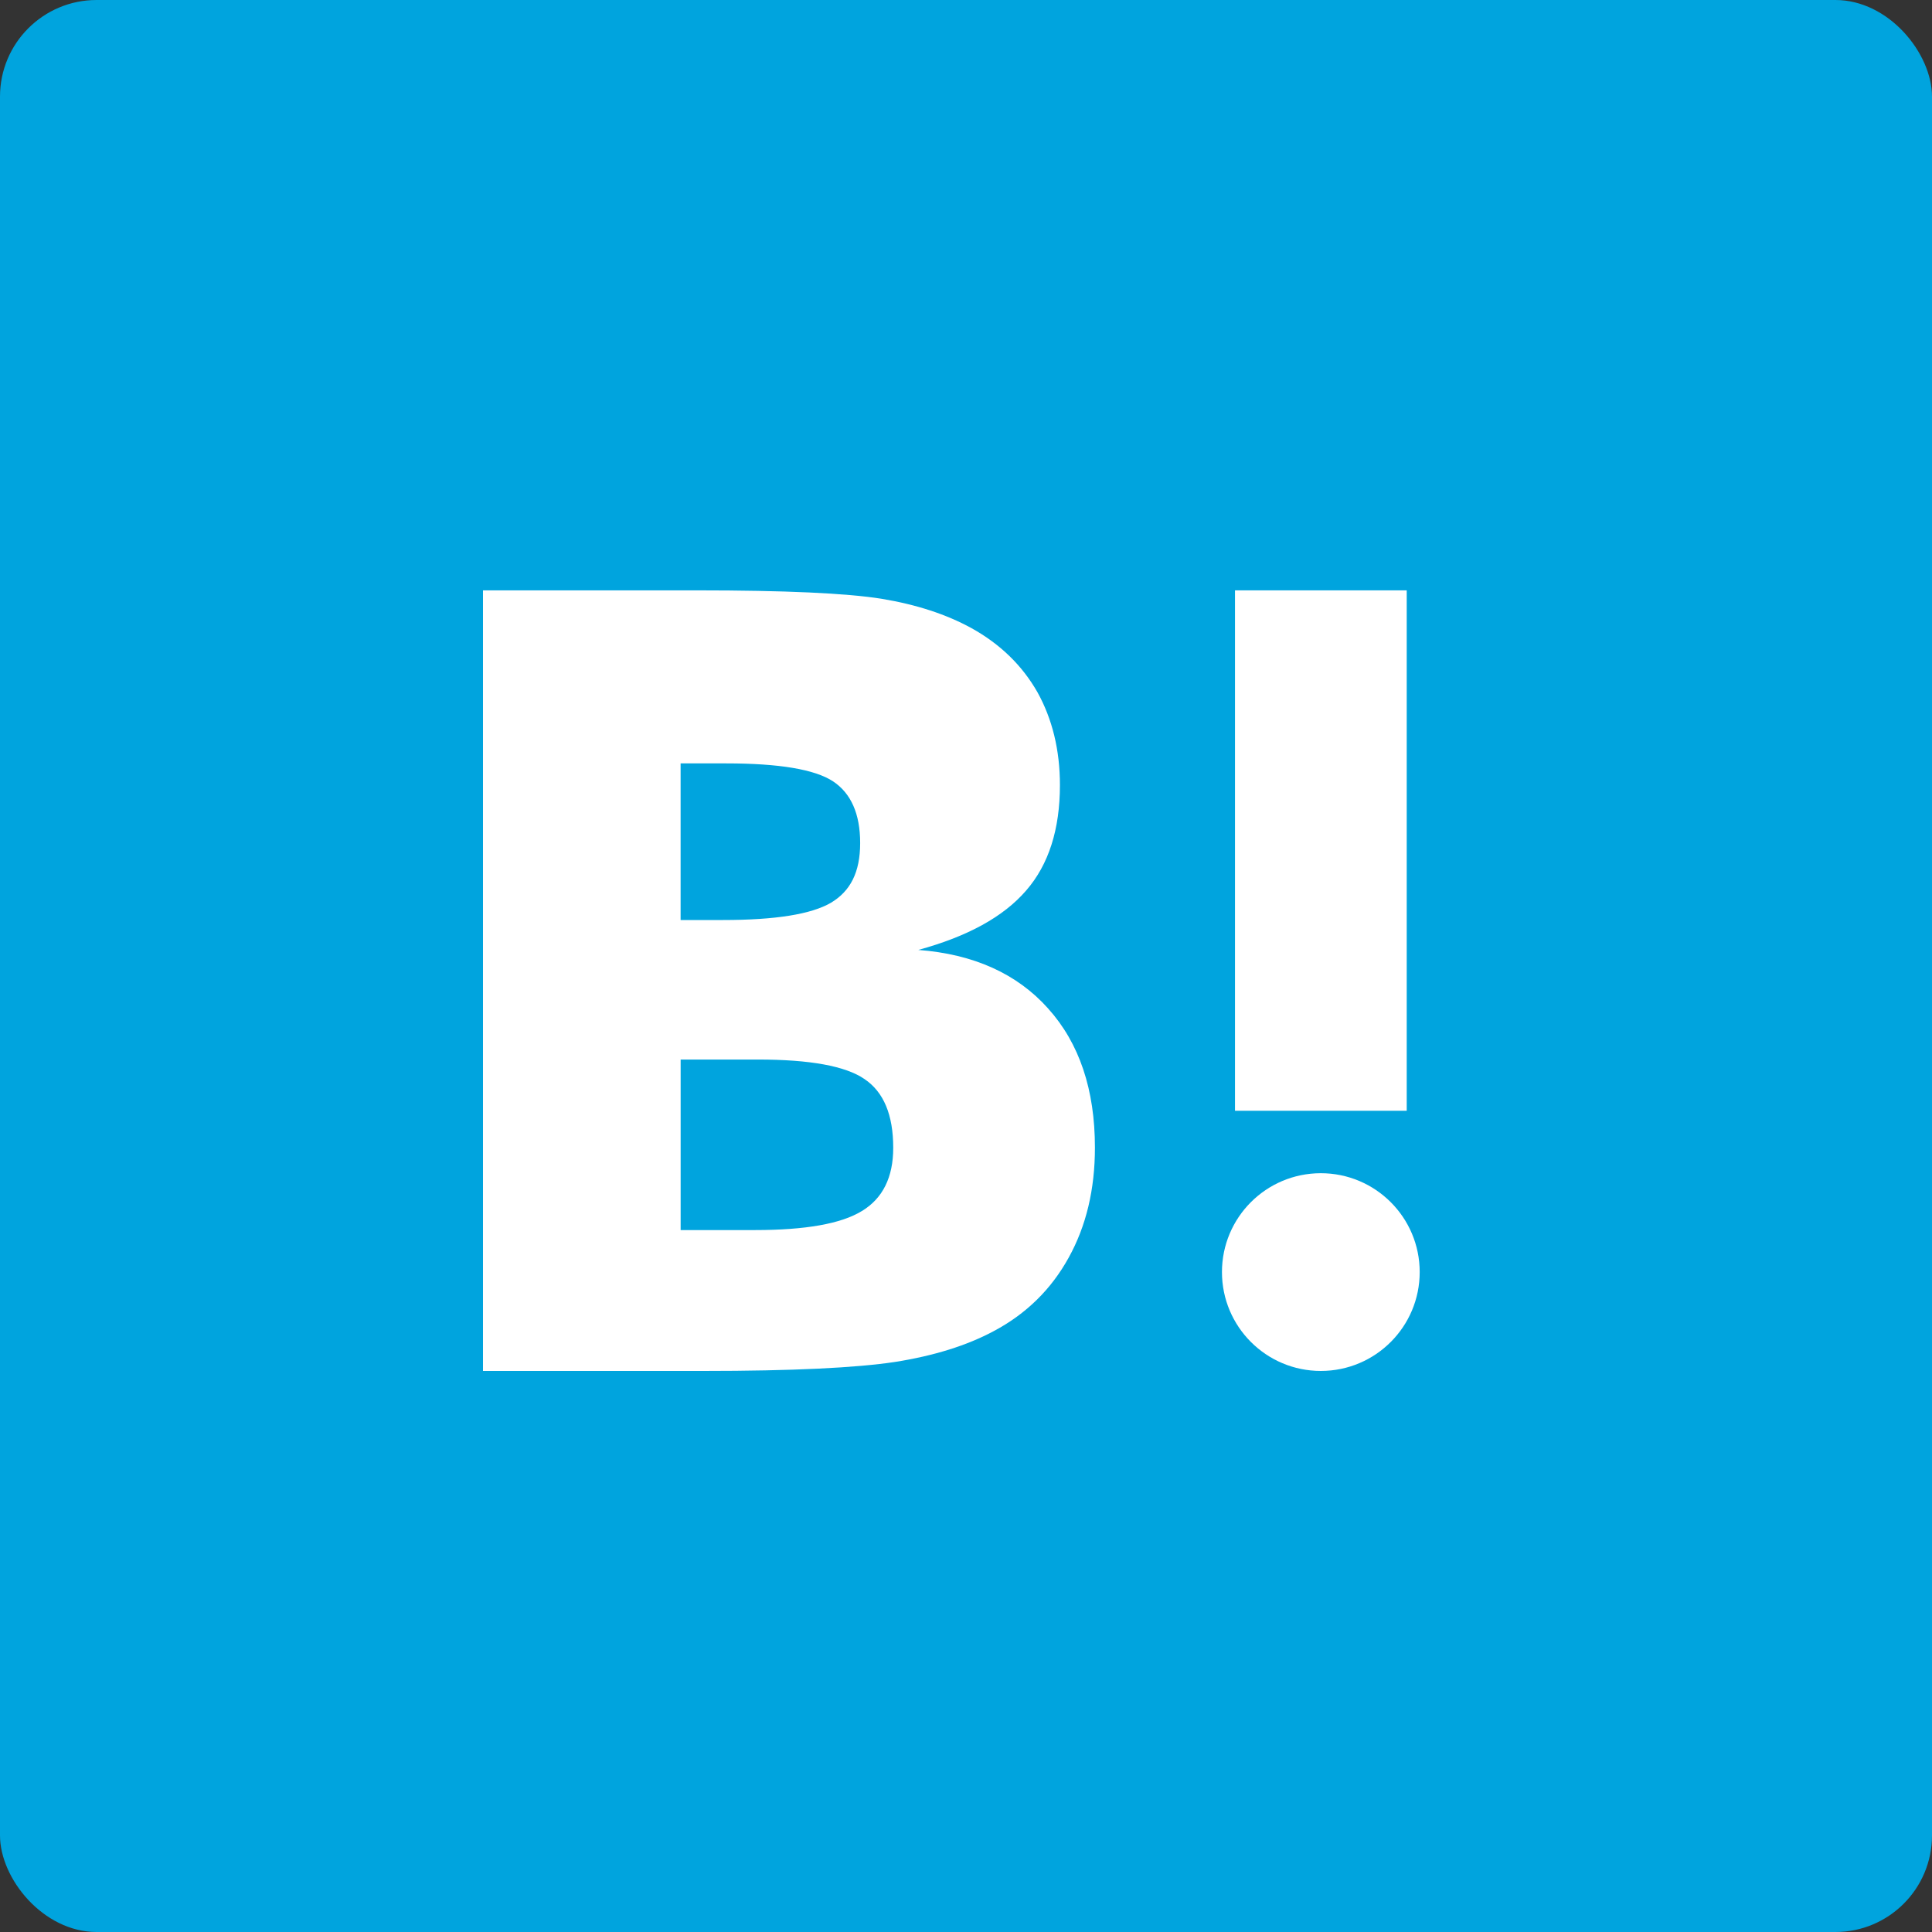
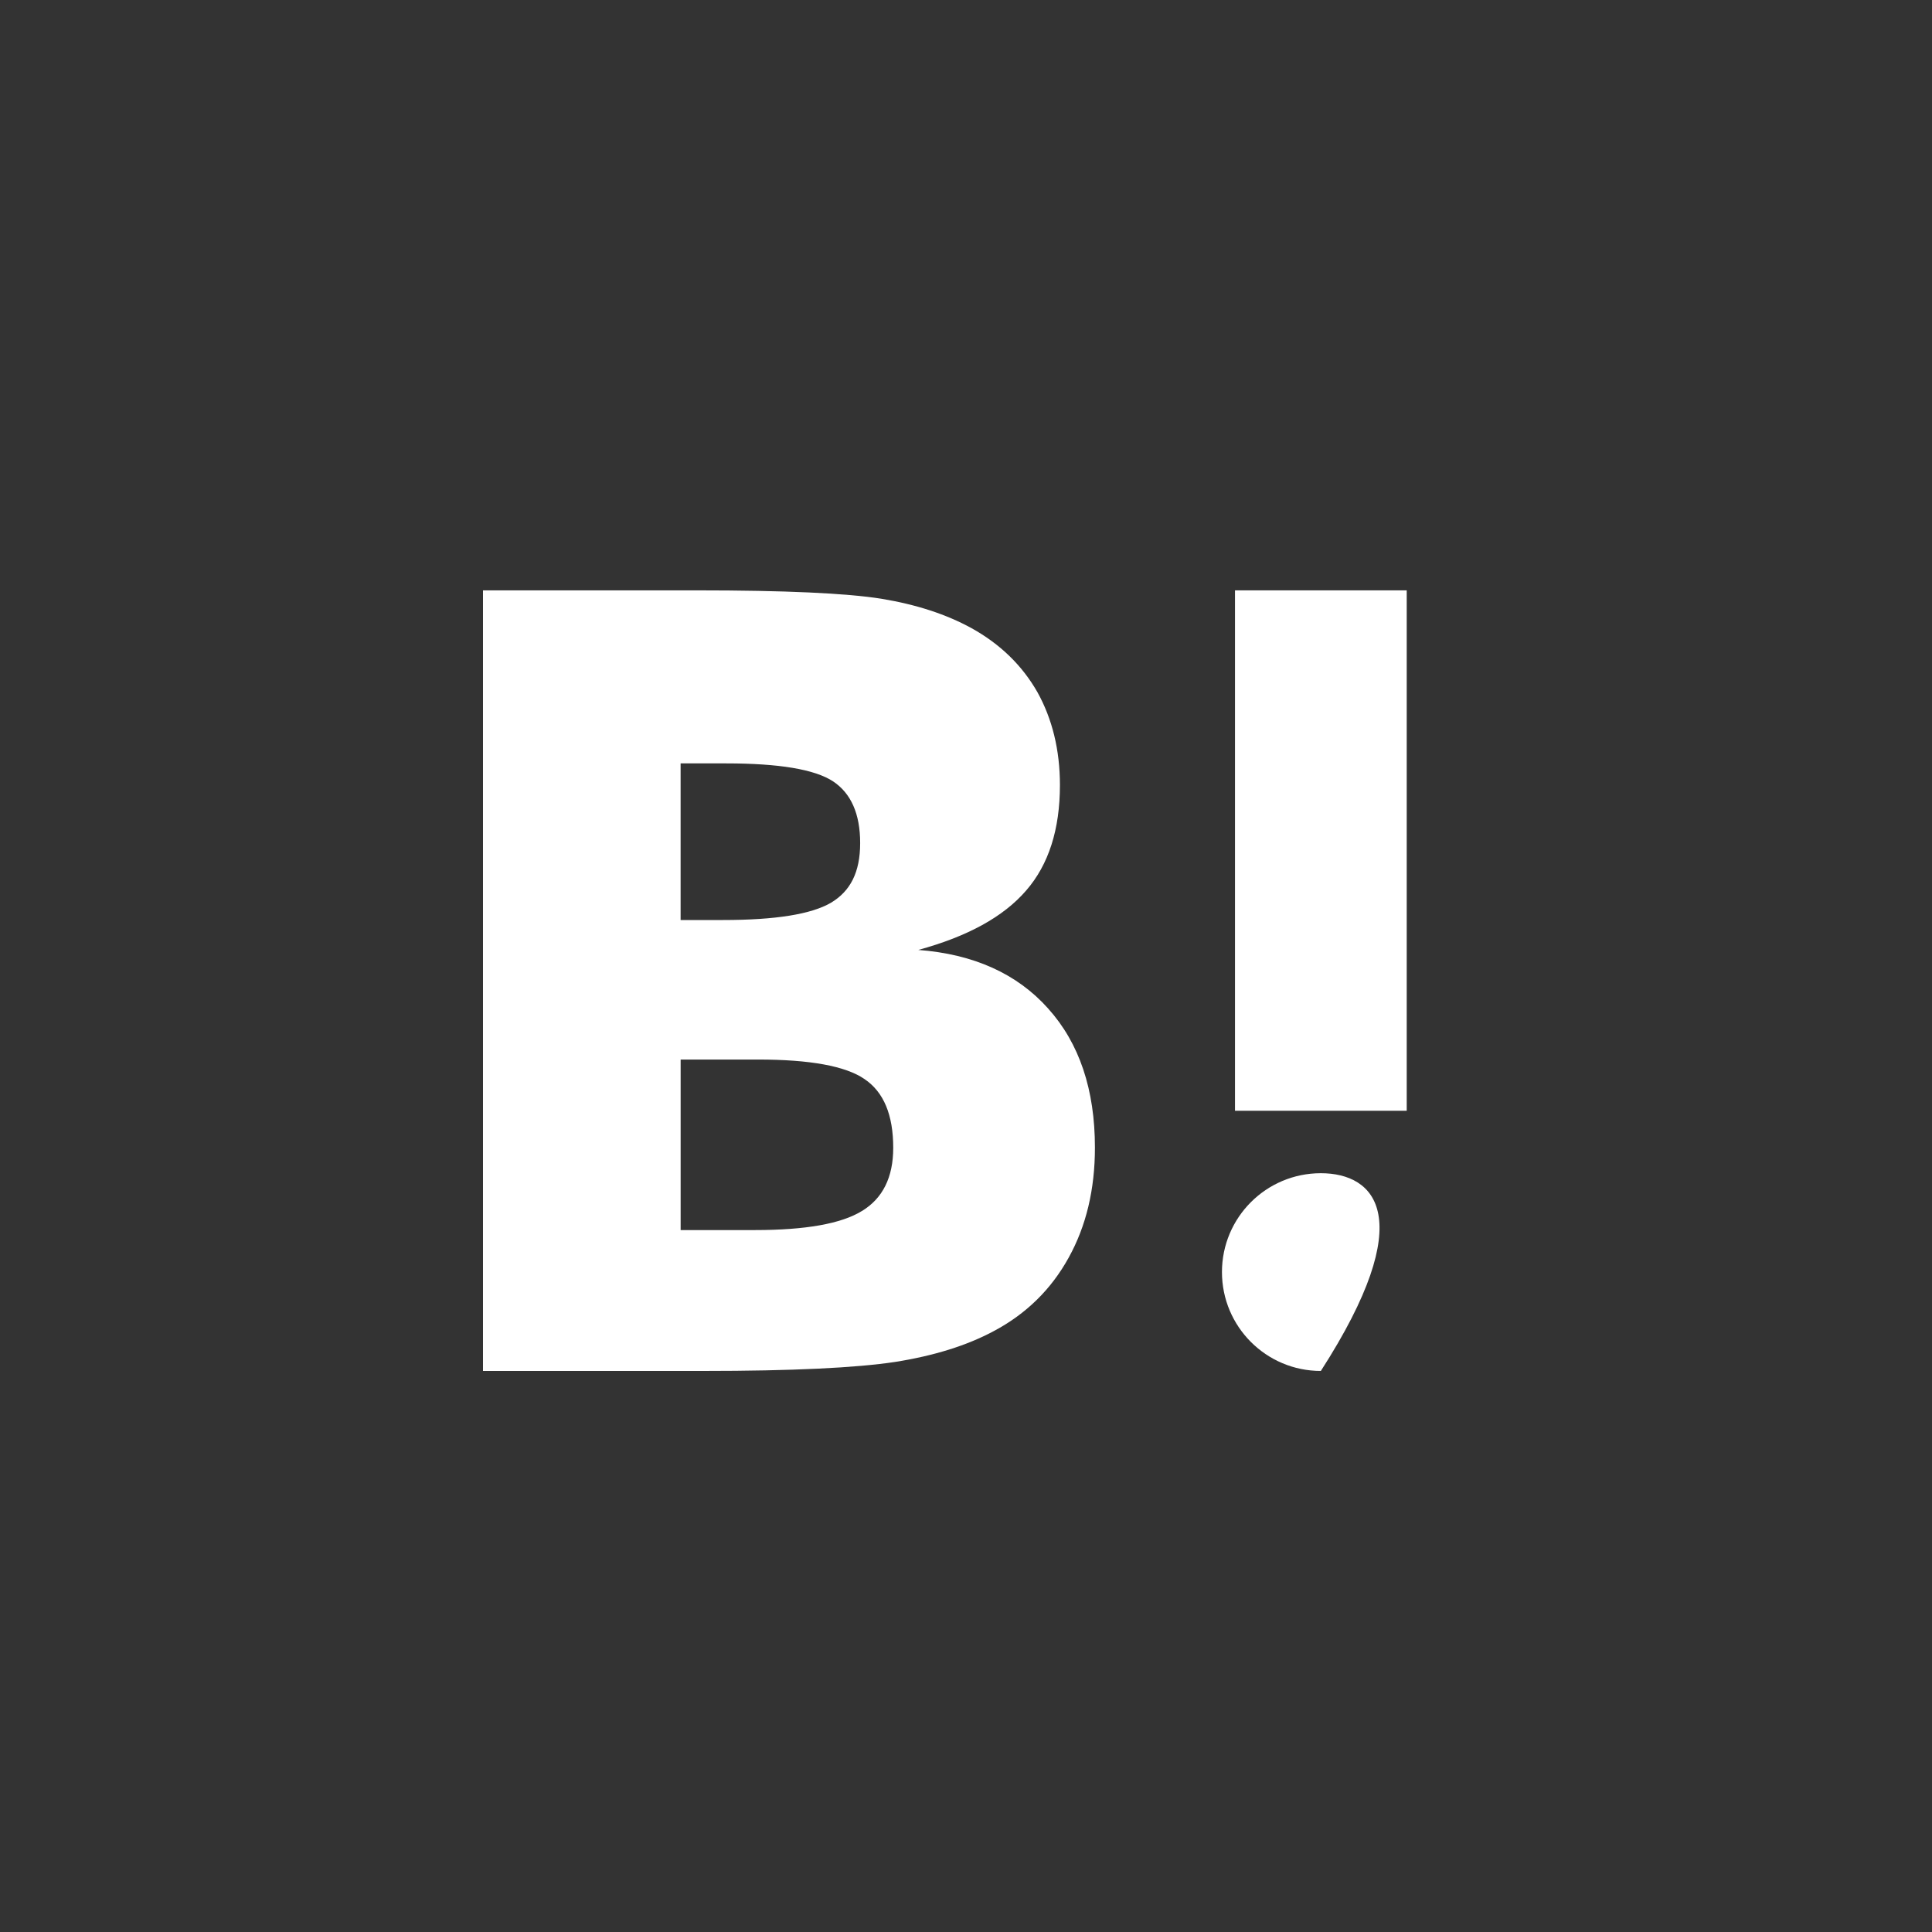
<svg xmlns="http://www.w3.org/2000/svg" width="60" height="60" viewBox="0 0 60 60" fill="none">
  <rect x="0" y="0" width="60" height="60" fill="#333333" stroke="none" />
-   <rect width="60" height="60" rx="3" fill="#00A4DE" />
  <g clip-path="url(#clip0_1082_212)">
    <path d="M32.55 31.319C31.584 30.239 30.241 29.632 28.518 29.501C30.051 29.083 31.164 28.472 31.868 27.656C32.569 26.85 32.917 25.756 32.917 24.38C32.917 23.29 32.679 22.326 32.217 21.494C31.744 20.666 31.064 20.003 30.17 19.507C29.388 19.078 28.459 18.774 27.375 18.595C26.286 18.422 24.381 18.334 21.648 18.334H15V42.576H21.849C24.6 42.576 26.584 42.48 27.798 42.296C29.01 42.105 30.027 41.785 30.85 41.345C31.867 40.808 32.645 40.043 33.187 39.06C33.733 38.075 34.004 36.939 34.004 35.639C34.004 33.841 33.52 32.396 32.55 31.32V31.319ZM21.138 23.708H22.556C24.196 23.708 25.298 23.893 25.866 24.262C26.427 24.632 26.713 25.272 26.713 26.181C26.713 27.091 26.409 27.675 25.806 28.036C25.196 28.392 24.084 28.572 22.456 28.572H21.137V23.708H21.138ZM26.765 37.61C26.12 38.007 25.008 38.201 23.447 38.201H21.138V32.905H23.546C25.149 32.905 26.258 33.106 26.846 33.51C27.445 33.913 27.74 34.624 27.74 35.646C27.74 36.56 27.417 37.216 26.765 37.611V37.61Z" fill="white" />
-     <path d="M41.02 36.435C39.323 36.435 37.949 37.809 37.949 39.505C37.949 41.201 39.324 42.576 41.02 42.576C42.716 42.576 44.09 41.201 44.09 39.505C44.09 37.809 42.714 36.435 41.02 36.435Z" fill="white" />
+     <path d="M41.02 36.435C39.323 36.435 37.949 37.809 37.949 39.505C37.949 41.201 39.324 42.576 41.02 42.576C44.09 37.809 42.714 36.435 41.02 36.435Z" fill="white" />
    <path d="M43.687 18.334H38.354V34.496H43.687V18.334Z" fill="white" />
  </g>
  <defs>
    <clipPath id="clip0_1082_212">
      <rect width="30" height="30" fill="white" transform="translate(15 15)" />
    </clipPath>
  </defs>
</svg>